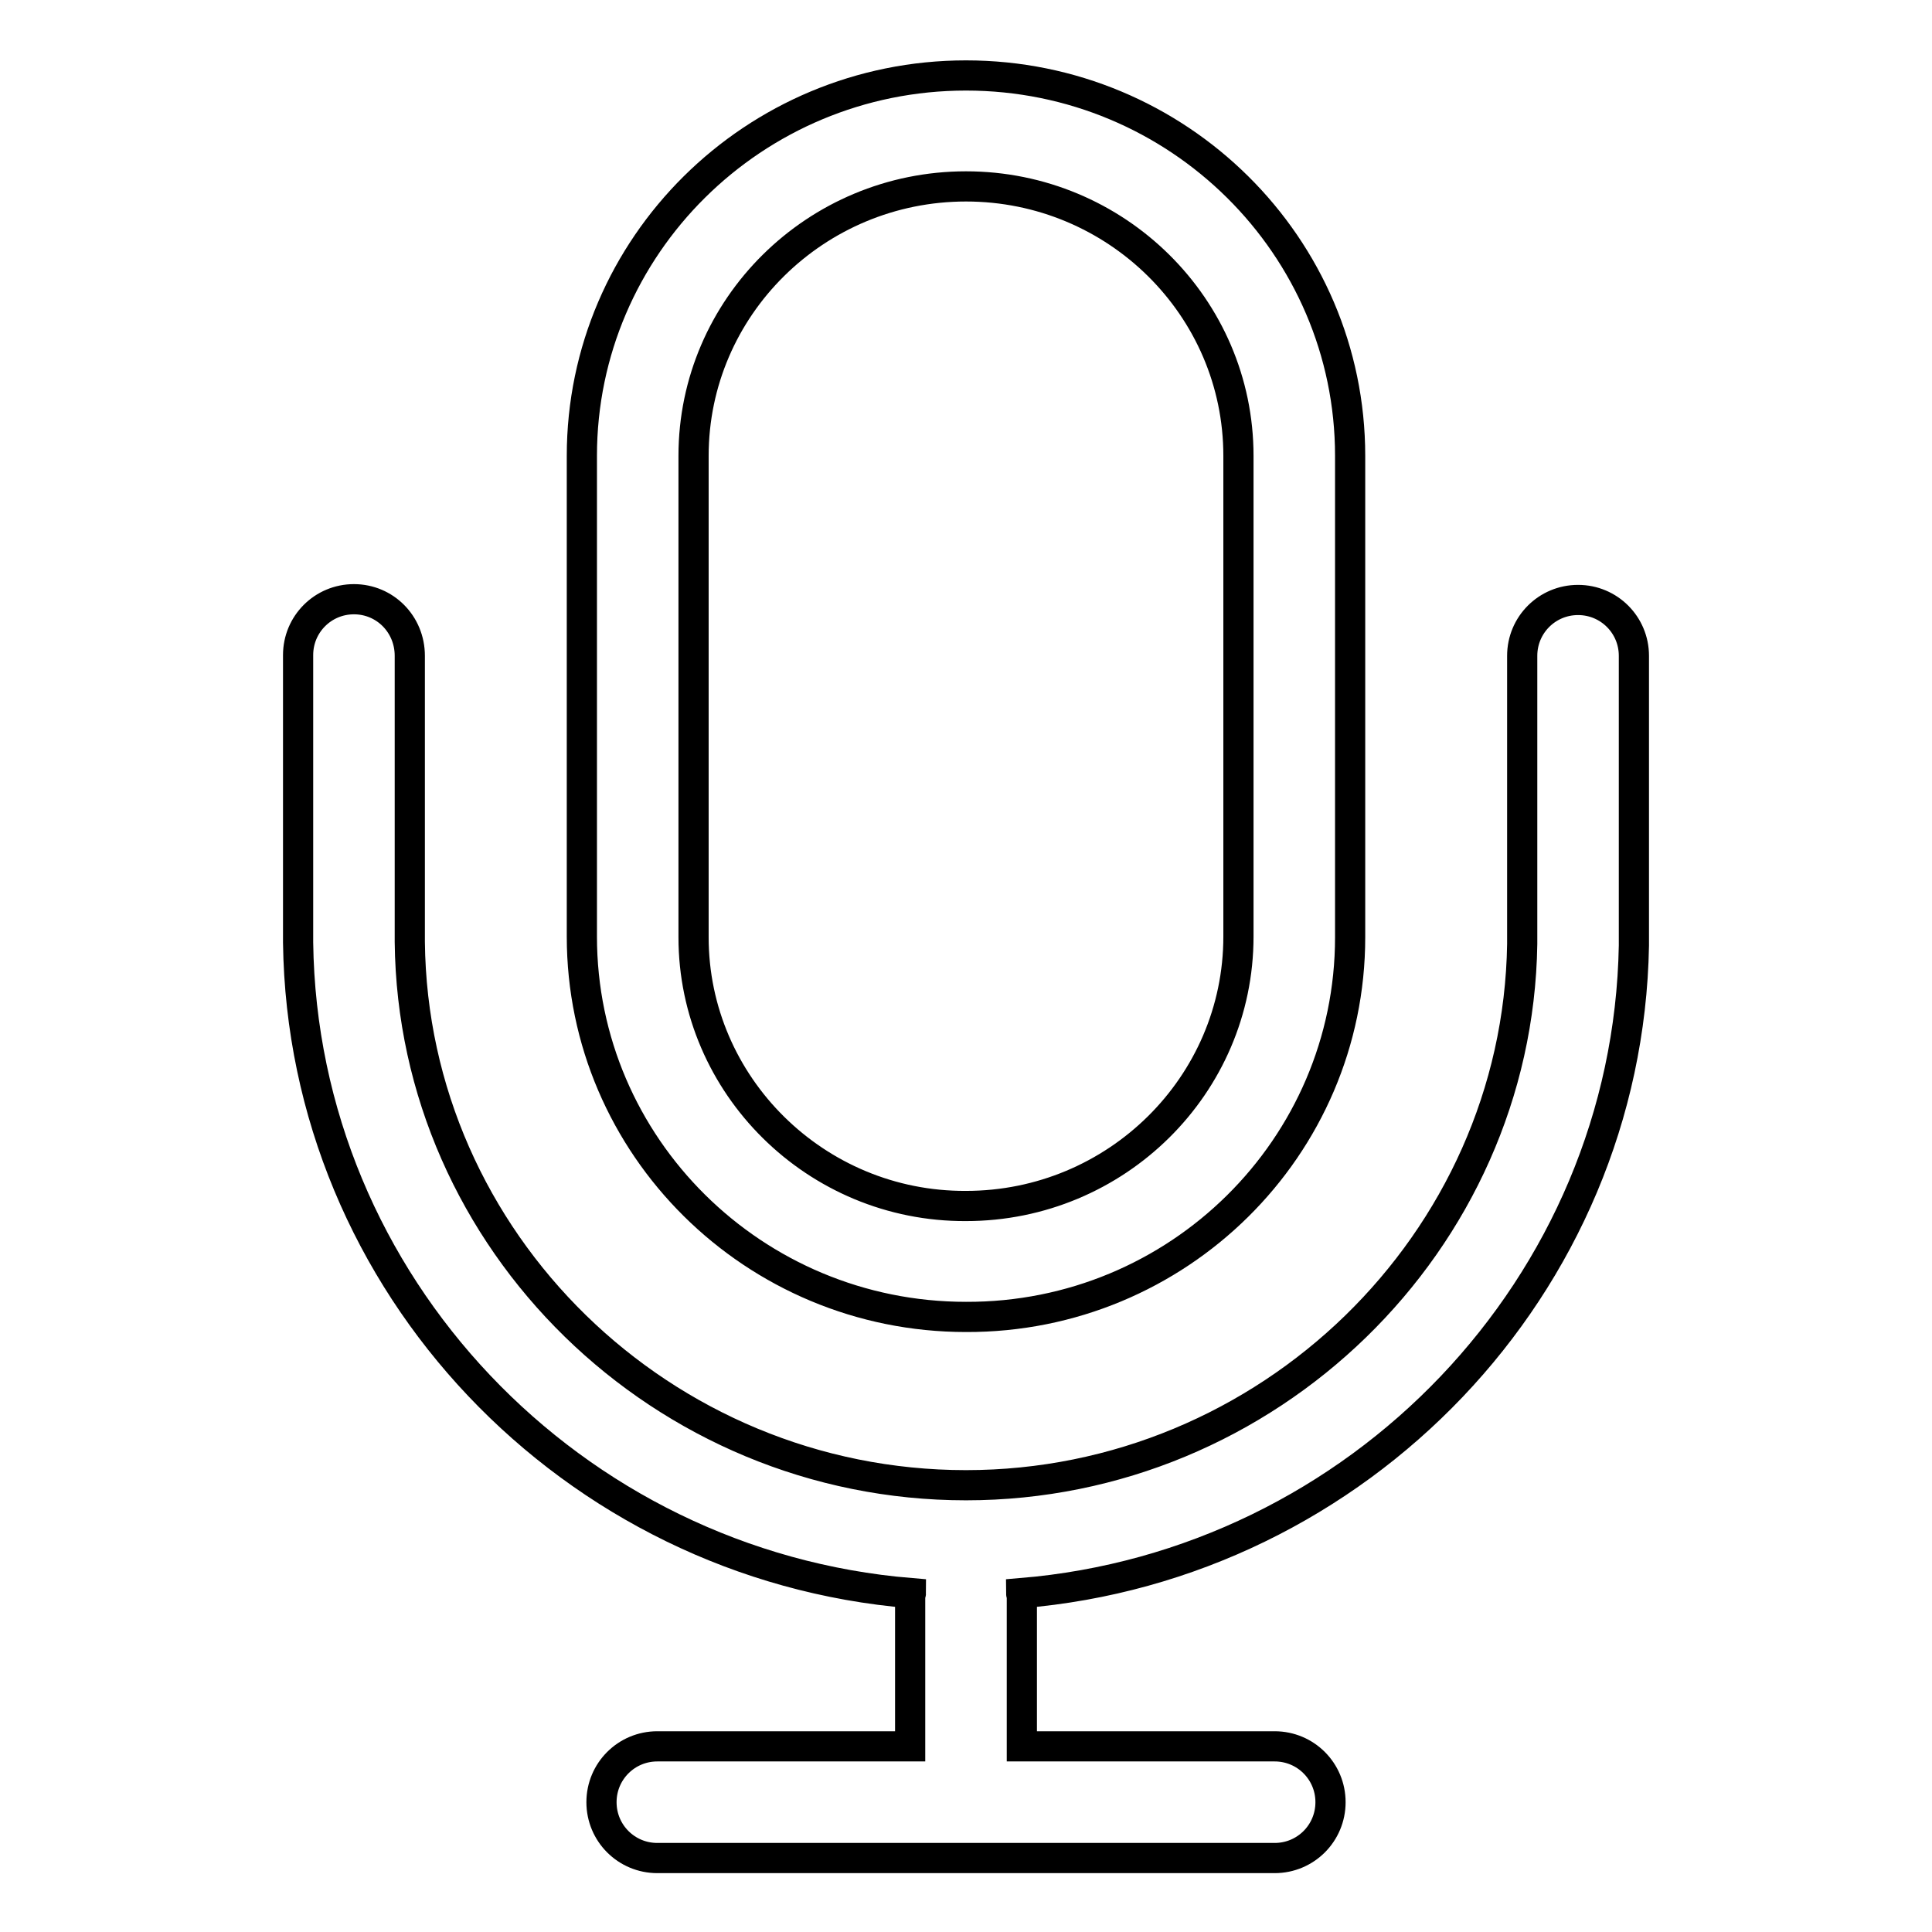
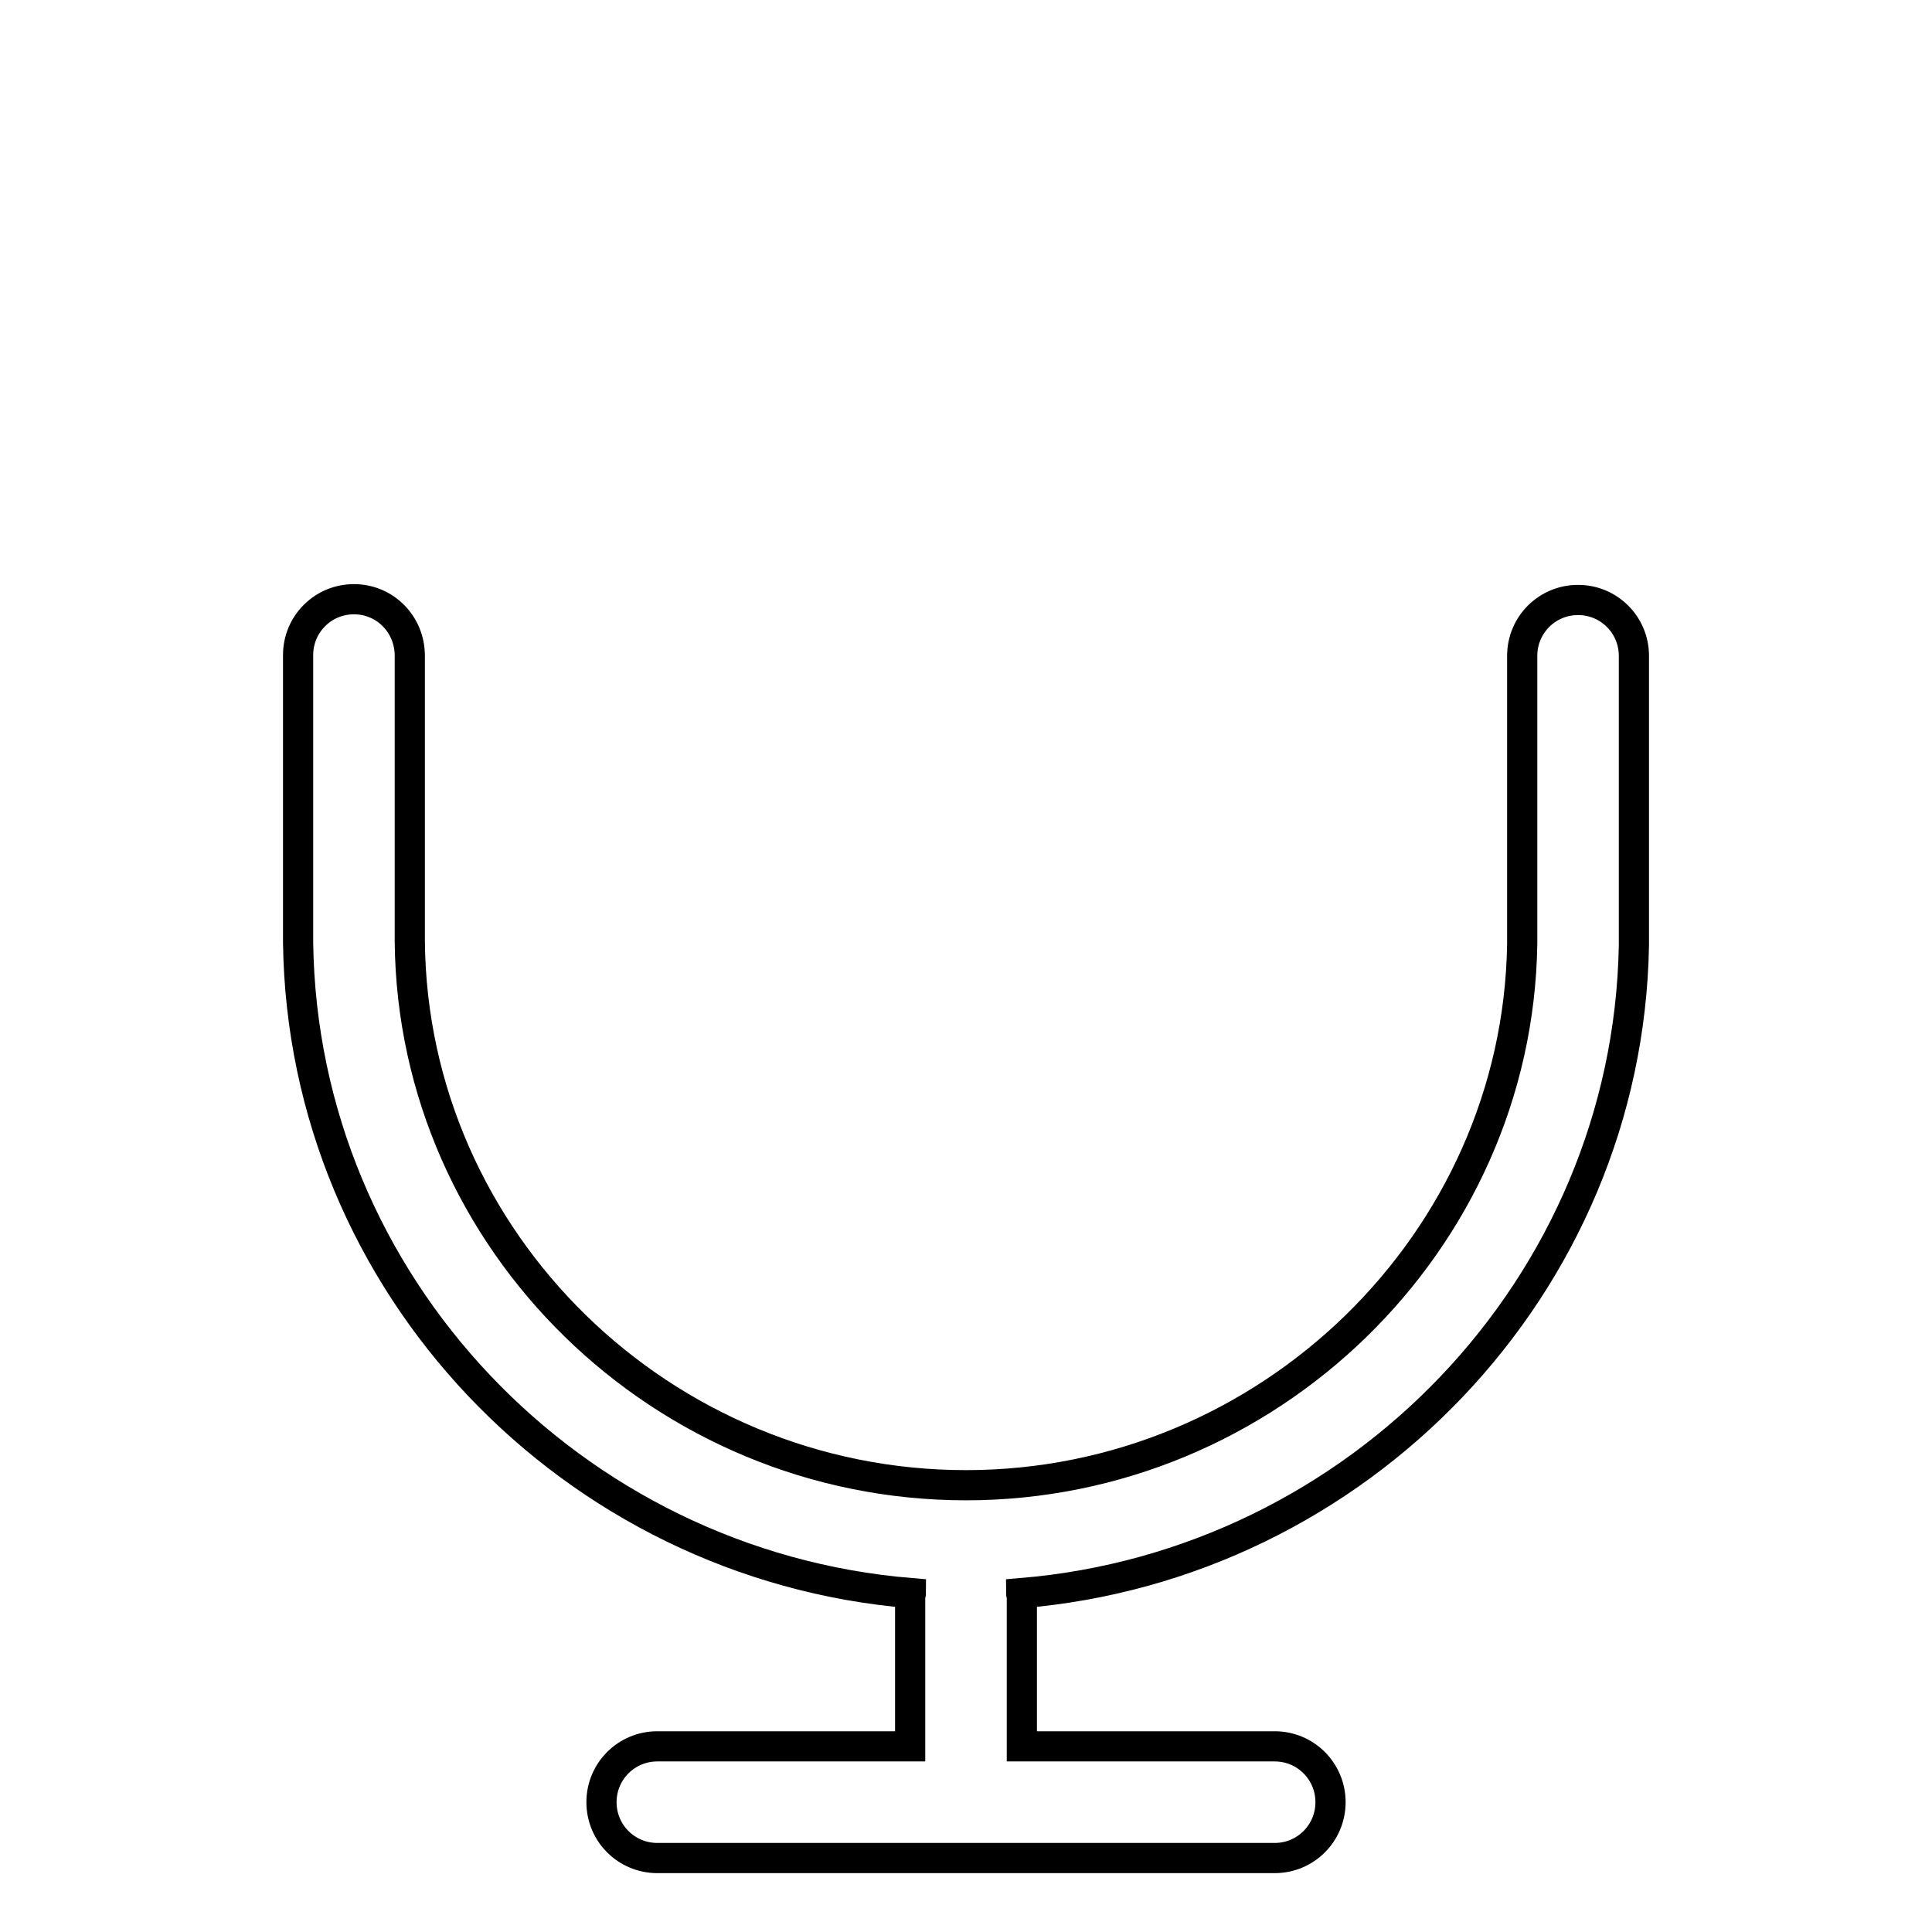
<svg xmlns="http://www.w3.org/2000/svg" version="1.1" x="0px" y="0px" viewBox="0 0 256 256" enable-background="new 0 0 256 256" xml:space="preserve">
  <g>
    <path stroke-width="4" fill-opacity="0" stroke="#000000" d="M46.9,79.4c-4.1,0-7.4,3.3-7.4,7.4l0,0l0,38.1c0.6,45.3,36.3,82.5,81.2,86.2c0,0.1-0.1,0.2-0.1,0.3v20H87.1 c-4.1,0-7.4,3.3-7.4,7.4c0,4.1,3.3,7.4,7.4,7.4h81.8c4.1,0,7.4-3.3,7.4-7.4c0-4.1-3.3-7.4-7.4-7.4h-33.5v-20c0-0.1-0.1-0.2-0.1-0.3 c44.7-3.7,80.4-40.7,81.2-85.8l0-38.4c0-4.1-3.3-7.4-7.4-7.4c-4.1,0-7.4,3.3-7.4,7.4l0,38.2c-0.6,39.5-33.7,71.7-73.7,71.7 c-40.2,0-73.3-32.3-73.7-72l0-37.9C54.3,82.7,51,79.4,46.9,79.4L46.9,79.4z" />
-     <path stroke-width="4" fill-opacity="0" stroke="#000000" d="M178.9,124.2V60.4c0-27.8-22.8-50.4-50.9-50.4c-28.1,0-50.9,22.6-50.9,50.4v63.7 c0,27.8,22.8,50.4,50.9,50.4C156.1,174.6,178.9,152,178.9,124.2z M91.9,124.2V60.4c0-19.7,16.2-35.7,36.1-35.7 c19.9,0,36.1,16,36.1,35.7v63.7c0,19.7-16.2,35.7-36.1,35.7C108.1,159.9,91.9,143.8,91.9,124.2z" />
  </g>
</svg>